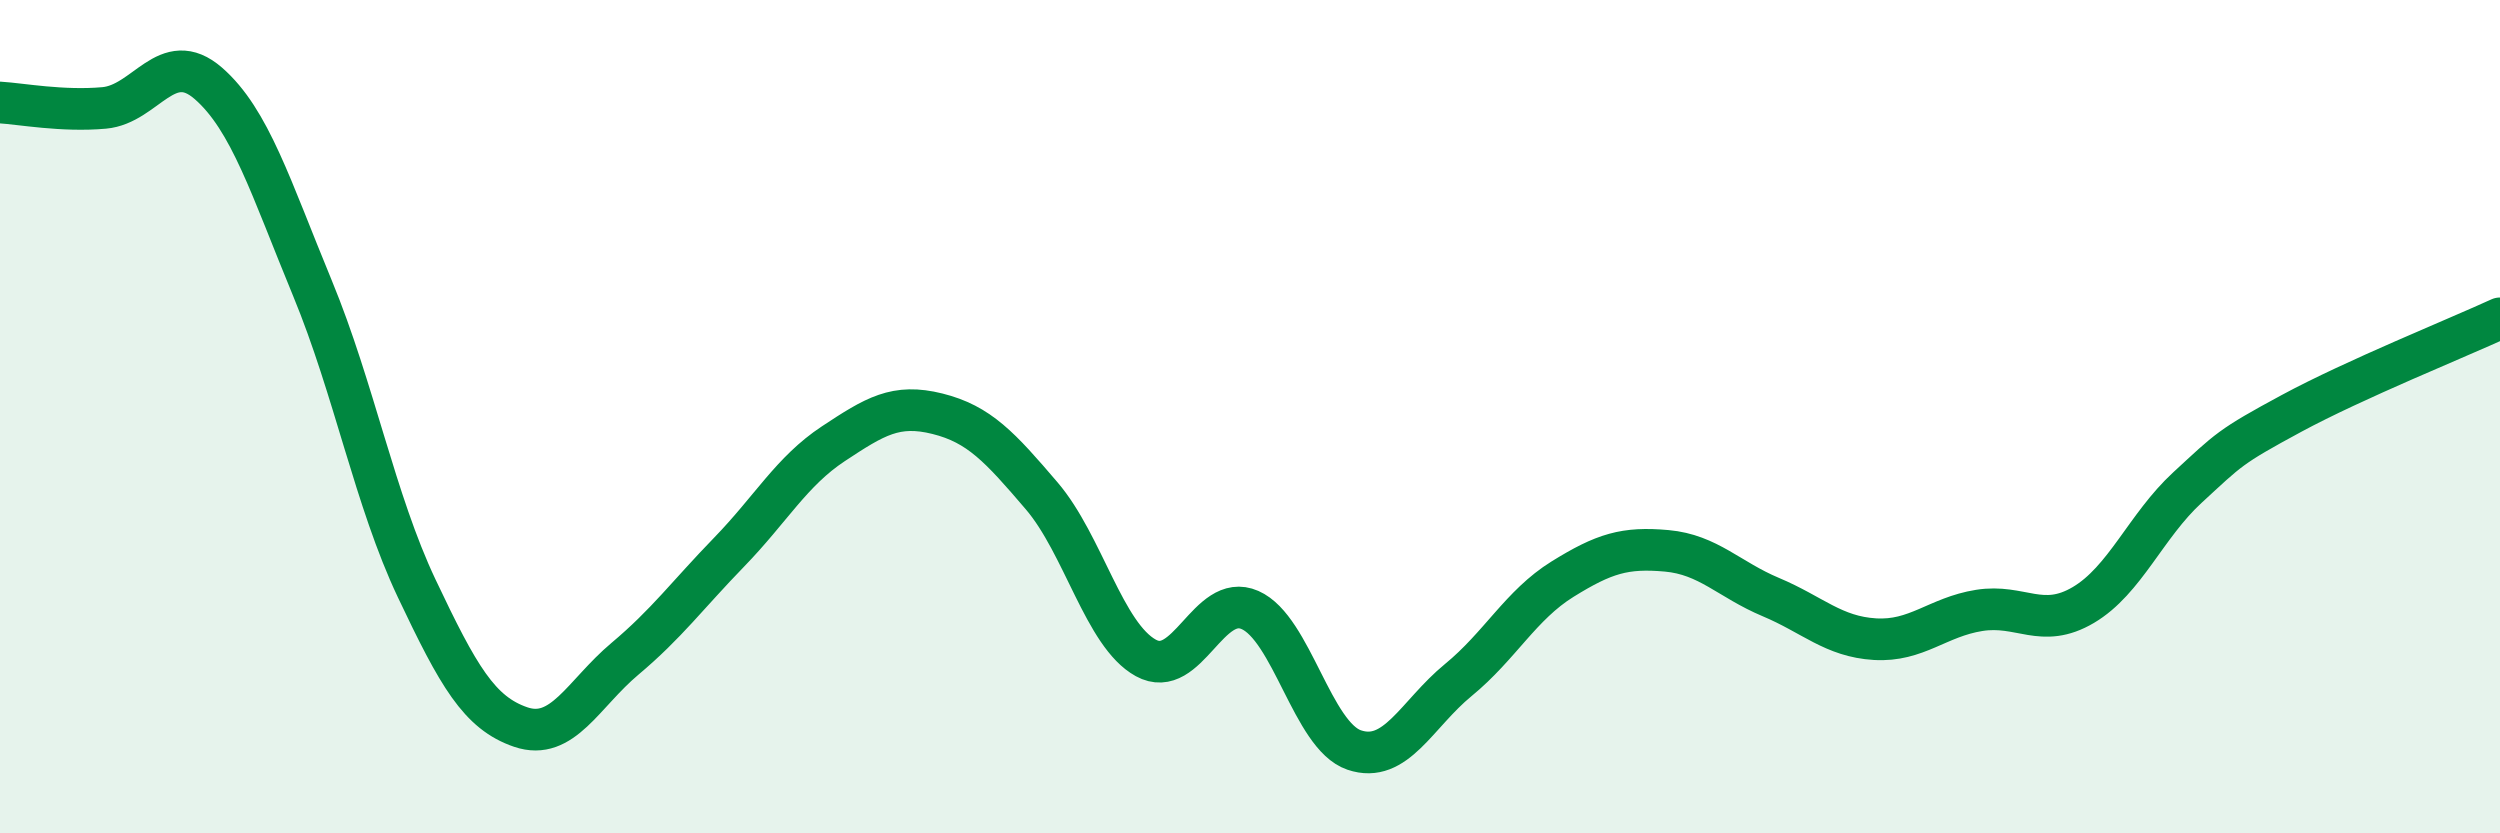
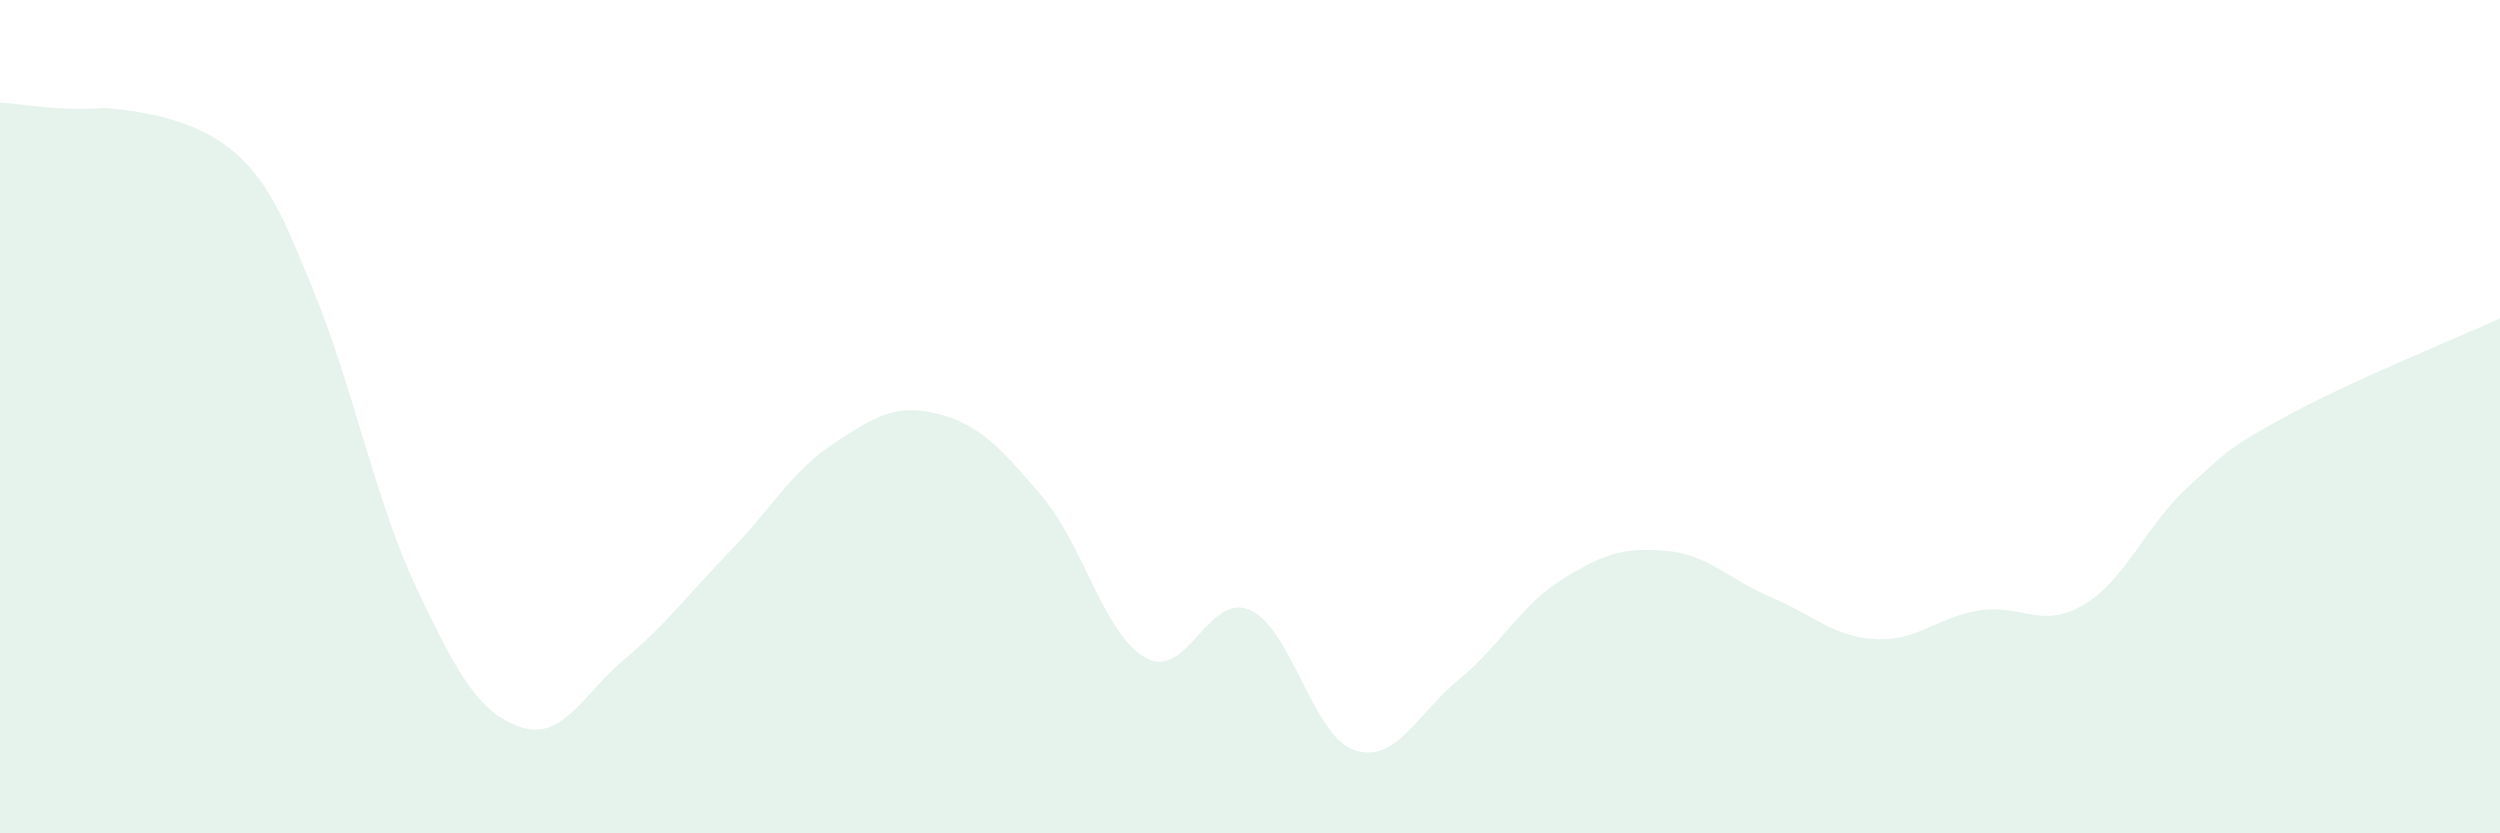
<svg xmlns="http://www.w3.org/2000/svg" width="60" height="20" viewBox="0 0 60 20">
-   <path d="M 0,2.46 C 0.5,2.49 1.5,2.68 2.5,2.59 C 3.5,2.5 4,1.13 5,2 C 6,2.87 6.5,4.5 7.5,6.92 C 8.5,9.34 9,12.01 10,14.12 C 11,16.23 11.5,17.11 12.5,17.45 C 13.5,17.79 14,16.65 15,15.81 C 16,14.97 16.5,14.28 17.5,13.25 C 18.5,12.22 19,11.31 20,10.65 C 21,9.99 21.5,9.68 22.5,9.93 C 23.5,10.18 24,10.73 25,11.9 C 26,13.07 26.5,15.24 27.5,15.79 C 28.5,16.34 29,14.2 30,14.64 C 31,15.08 31.5,17.66 32.5,18 C 33.5,18.34 34,17.14 35,16.32 C 36,15.5 36.5,14.52 37.5,13.9 C 38.5,13.28 39,13.13 40,13.22 C 41,13.31 41.5,13.91 42.5,14.33 C 43.5,14.75 44,15.28 45,15.34 C 46,15.4 46.5,14.81 47.5,14.65 C 48.5,14.49 49,15.11 50,14.52 C 51,13.93 51.5,12.62 52.5,11.7 C 53.5,10.78 53.5,10.73 55,9.92 C 56.5,9.11 59,8.1 60,7.64L60 20L0 20Z" fill="#008740" opacity="0.1" stroke-linecap="round" stroke-linejoin="round" />
-   <path d="M 0,2.46 C 0.5,2.49 1.5,2.68 2.5,2.59 C 3.5,2.5 4,1.13 5,2 C 6,2.87 6.5,4.5 7.5,6.92 C 8.5,9.34 9,12.01 10,14.12 C 11,16.23 11.5,17.11 12.5,17.45 C 13.5,17.79 14,16.65 15,15.81 C 16,14.97 16.5,14.28 17.5,13.25 C 18.5,12.22 19,11.31 20,10.65 C 21,9.99 21.5,9.68 22.5,9.93 C 23.5,10.18 24,10.73 25,11.9 C 26,13.07 26.5,15.24 27.5,15.79 C 28.5,16.34 29,14.2 30,14.64 C 31,15.08 31.5,17.66 32.5,18 C 33.5,18.34 34,17.14 35,16.32 C 36,15.5 36.5,14.52 37.5,13.9 C 38.5,13.28 39,13.13 40,13.22 C 41,13.31 41.5,13.91 42.5,14.33 C 43.5,14.75 44,15.28 45,15.34 C 46,15.4 46.5,14.81 47.5,14.65 C 48.5,14.49 49,15.11 50,14.52 C 51,13.93 51.5,12.62 52.5,11.7 C 53.5,10.78 53.5,10.73 55,9.92 C 56.5,9.11 59,8.1 60,7.64" stroke="#008740" stroke-width="1" fill="none" stroke-linecap="round" stroke-linejoin="round" />
+   <path d="M 0,2.46 C 0.5,2.49 1.5,2.68 2.5,2.59 C 6,2.87 6.5,4.5 7.5,6.92 C 8.5,9.34 9,12.01 10,14.12 C 11,16.23 11.5,17.11 12.5,17.45 C 13.5,17.79 14,16.65 15,15.81 C 16,14.97 16.5,14.28 17.5,13.25 C 18.5,12.22 19,11.31 20,10.65 C 21,9.99 21.5,9.68 22.5,9.93 C 23.5,10.18 24,10.73 25,11.9 C 26,13.07 26.5,15.24 27.5,15.79 C 28.5,16.34 29,14.2 30,14.64 C 31,15.08 31.5,17.66 32.5,18 C 33.5,18.34 34,17.14 35,16.32 C 36,15.5 36.5,14.52 37.5,13.9 C 38.5,13.28 39,13.13 40,13.22 C 41,13.31 41.5,13.91 42.5,14.33 C 43.5,14.75 44,15.28 45,15.34 C 46,15.4 46.5,14.81 47.5,14.65 C 48.5,14.49 49,15.11 50,14.52 C 51,13.93 51.5,12.62 52.5,11.7 C 53.5,10.78 53.5,10.73 55,9.92 C 56.5,9.11 59,8.1 60,7.64L60 20L0 20Z" fill="#008740" opacity="0.1" stroke-linecap="round" stroke-linejoin="round" />
</svg>